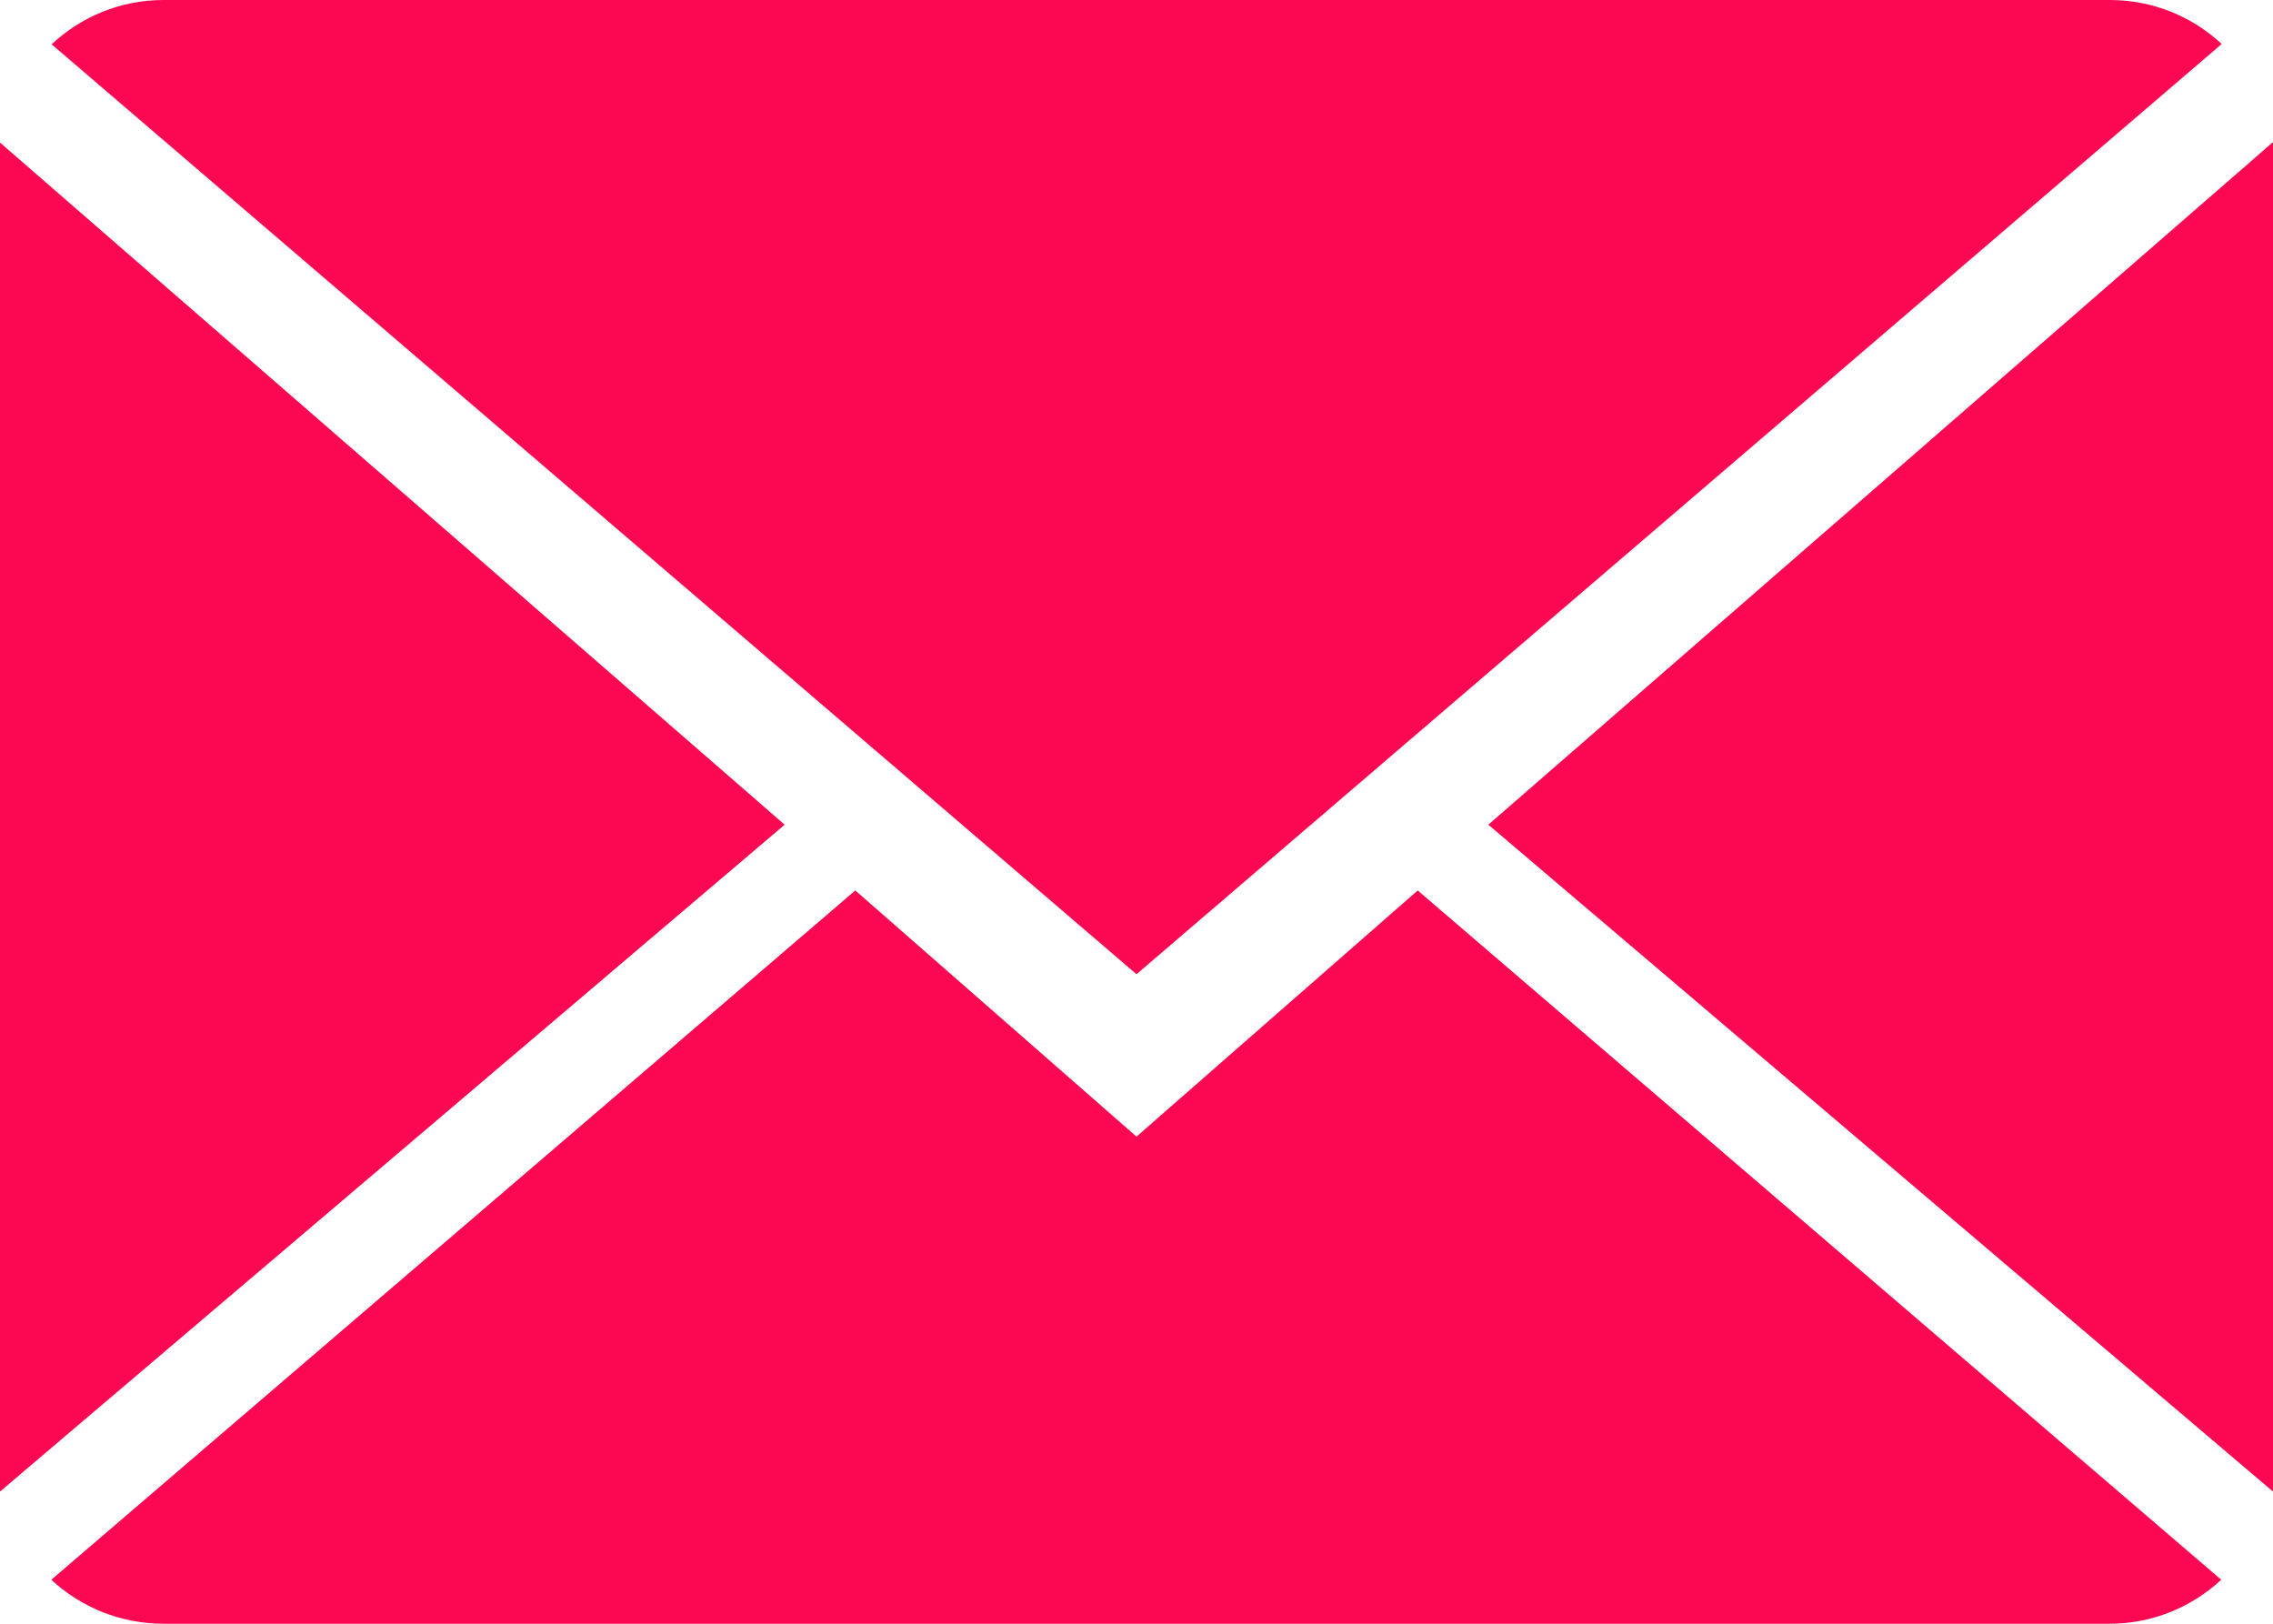
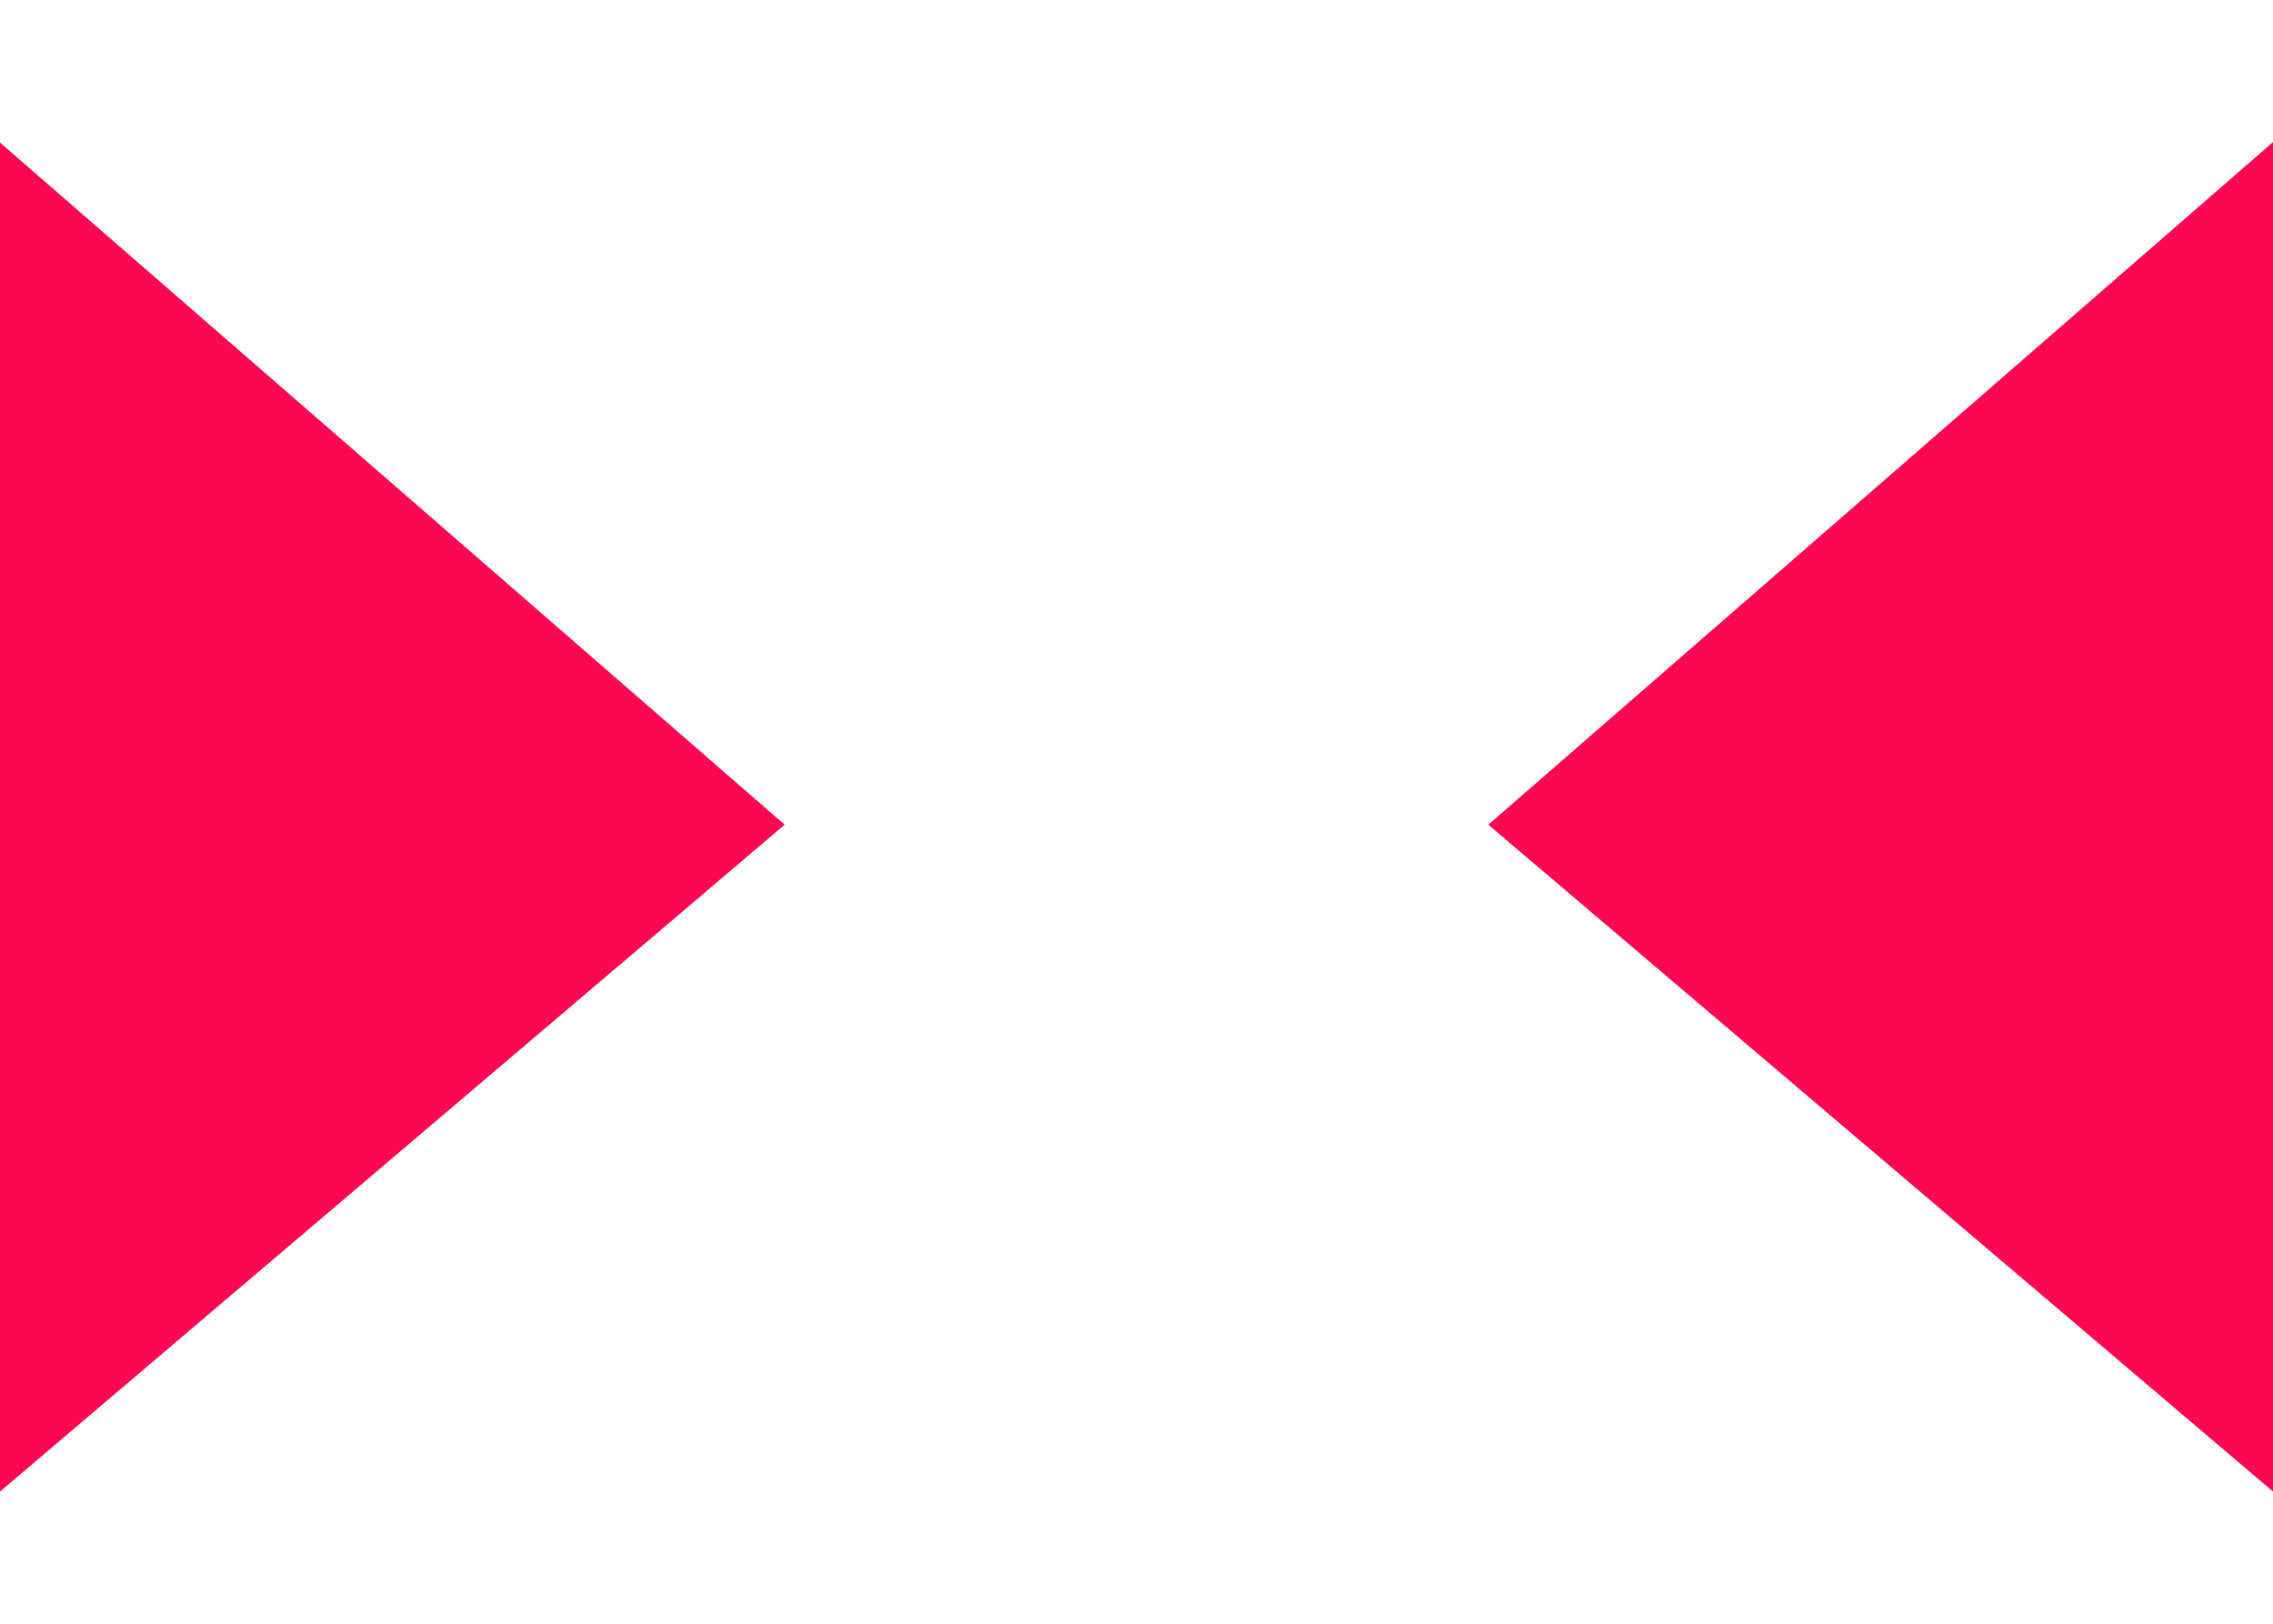
<svg xmlns="http://www.w3.org/2000/svg" width="100%" height="100%" viewBox="0 0 14 10" version="1.1" xml:space="preserve" style="fill-rule:evenodd;clip-rule:evenodd;stroke-linejoin:round;stroke-miterlimit:1.414;">
  <g>
-     <path d="M7,7l-1.732,-1.516l-4.952,4.245c0.18,0.167 0.423,0.271 0.691,0.271l11.986,0c0.267,0 0.509,-0.104 0.688,-0.271l-4.949,-4.245l-1.732,1.516Z" style="fill:#fc0852;fill-rule:nonzero;" />
-     <path d="M13.684,0.271c-0.18,-0.168 -0.422,-0.271 -0.691,-0.271l-11.986,0c-0.267,0 -0.509,0.104 -0.689,0.273l6.682,5.727l6.684,-5.729Z" style="fill:#fc0852;fill-rule:nonzero;" />
    <path d="M0,0.878l0,8.308l4.833,-4.107l-4.833,-4.201Z" style="fill:#fc0852;fill-rule:nonzero;" />
    <path d="M9.167,5.079l4.833,4.107l0,-8.311l-4.833,4.204Z" style="fill:#fc0852;fill-rule:nonzero;" />
  </g>
</svg>